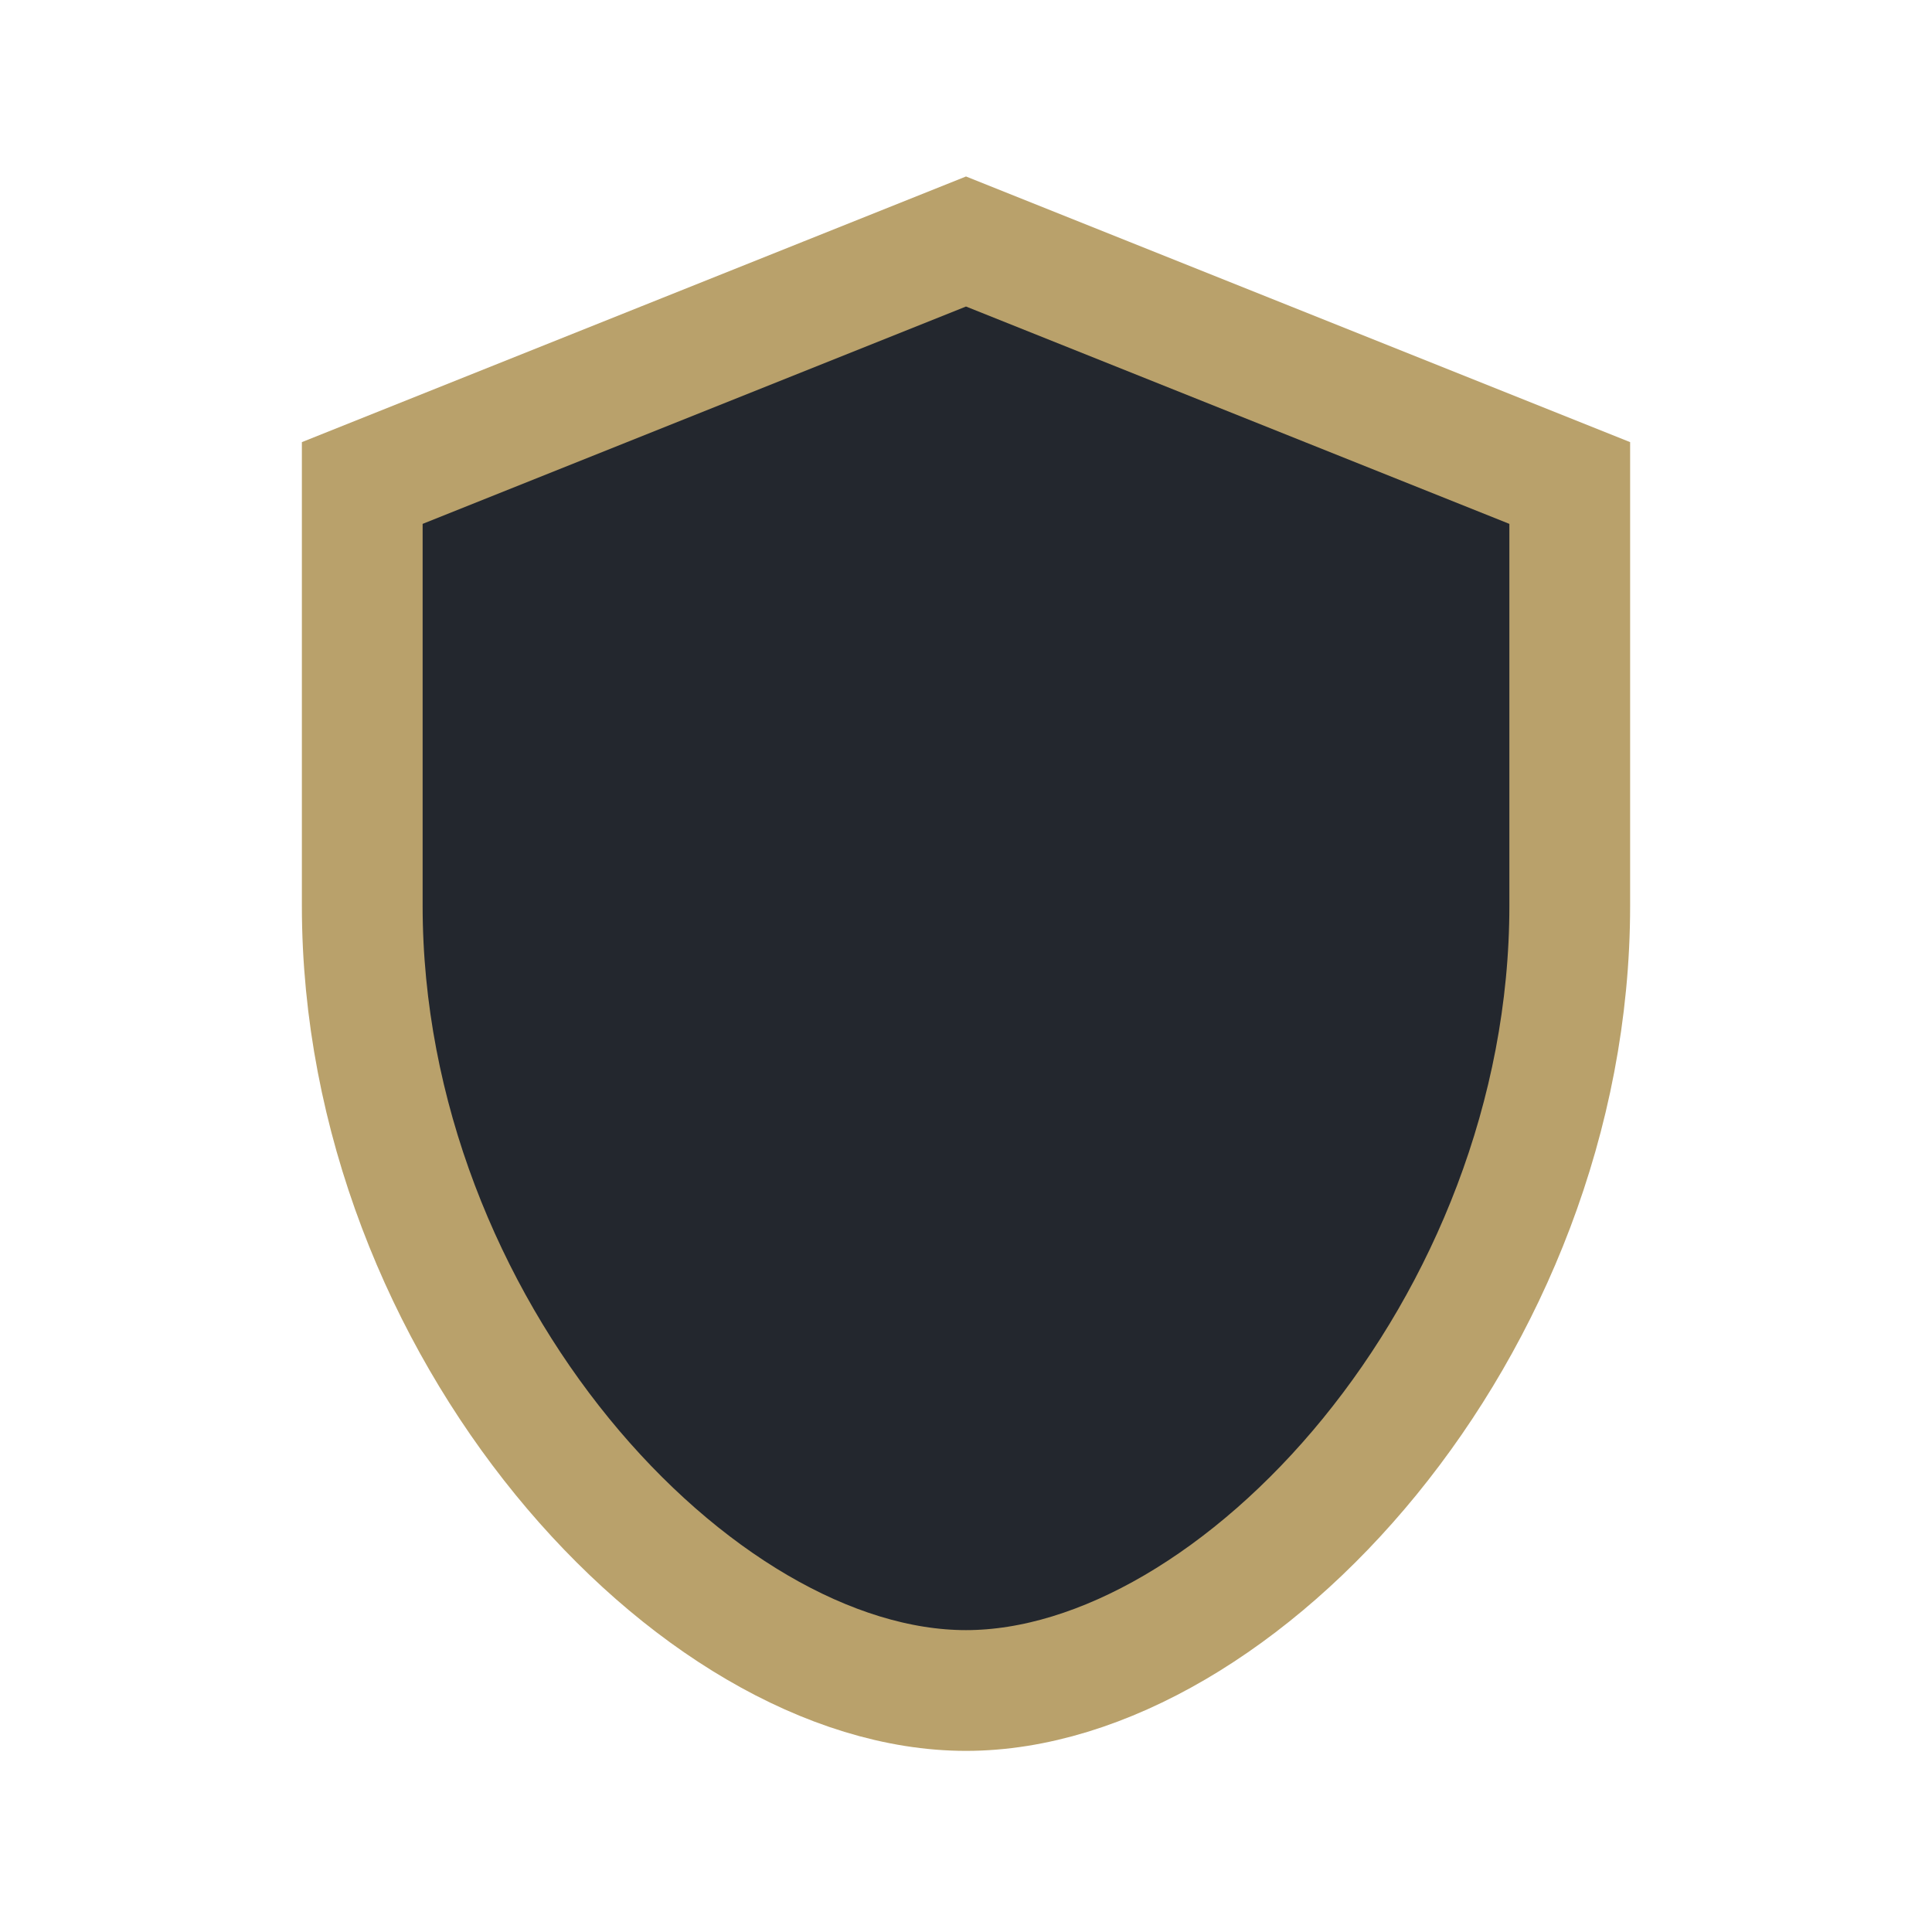
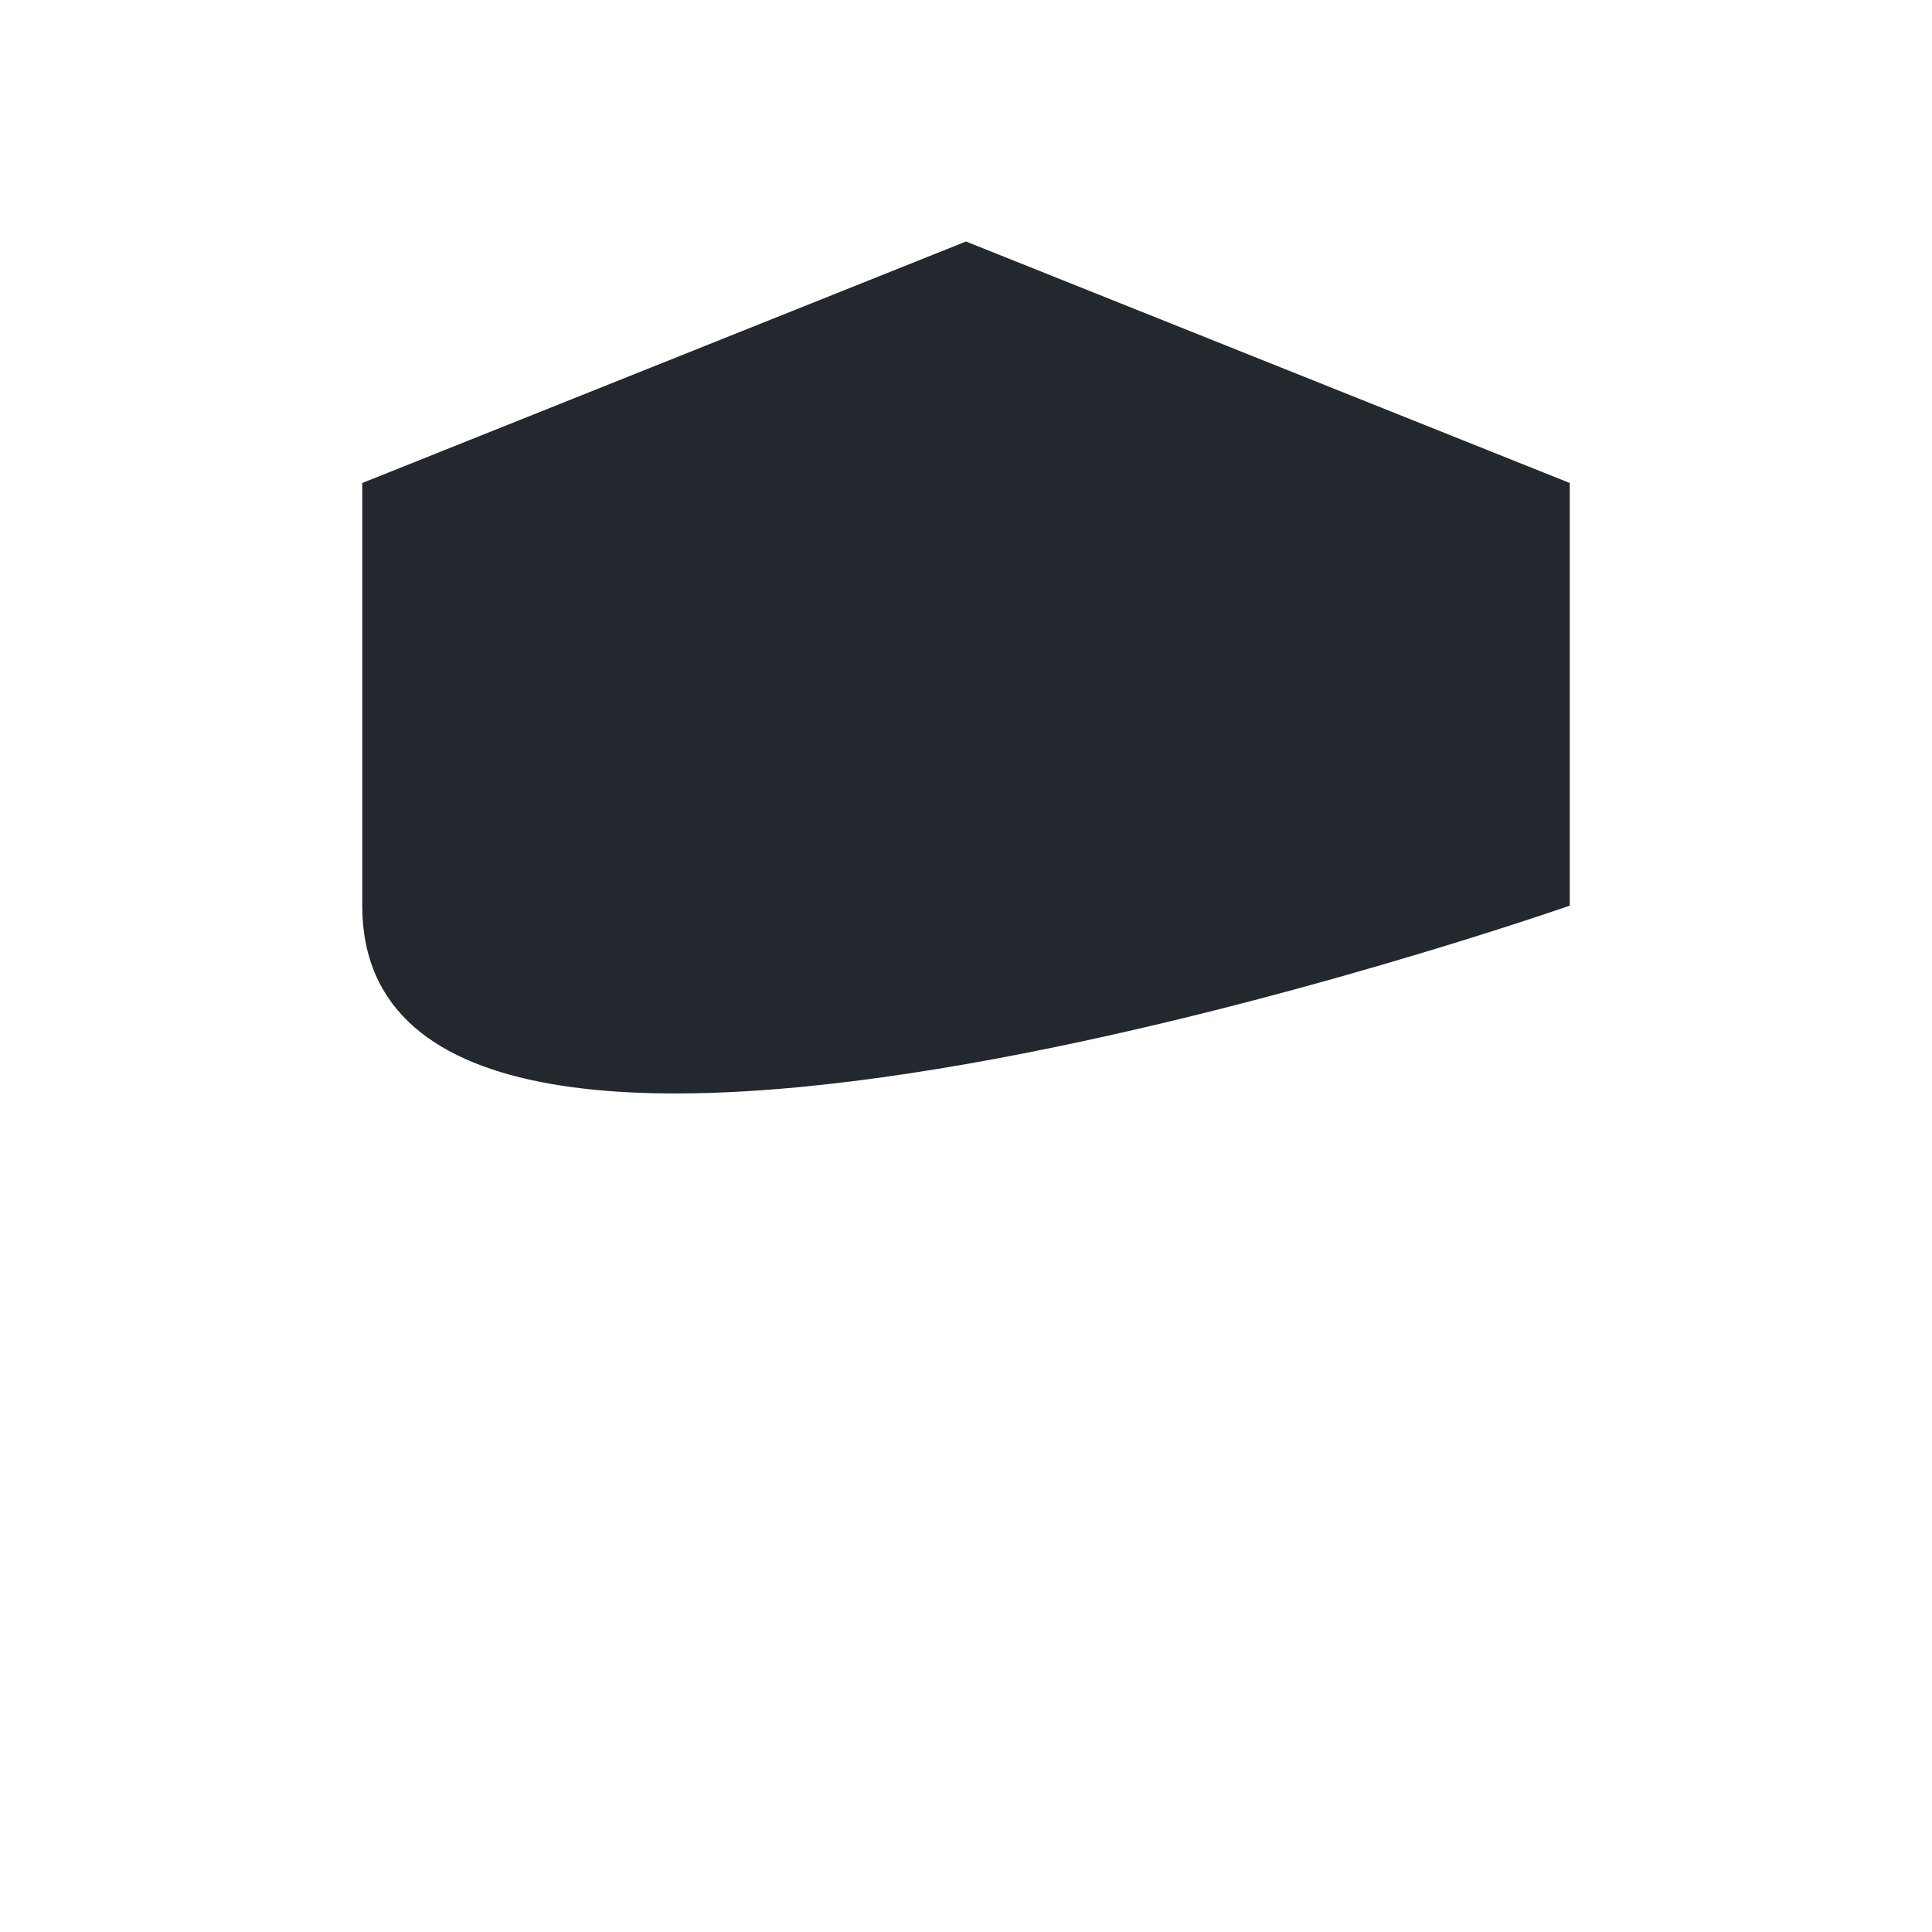
<svg xmlns="http://www.w3.org/2000/svg" width="32" height="32" viewBox="0 0 32 32">
-   <path fill="#23272E" d="M16 4l10 4v7c0 7-5.5 13-10 13S6 22 6 15V8z" />
-   <path fill="none" stroke="#B9A16B" stroke-width="2" d="M16 4l10 4v7c0 7-5.5 13-10 13S6 22 6 15V8z" />
+   <path fill="#23272E" d="M16 4l10 4v7S6 22 6 15V8z" />
</svg>